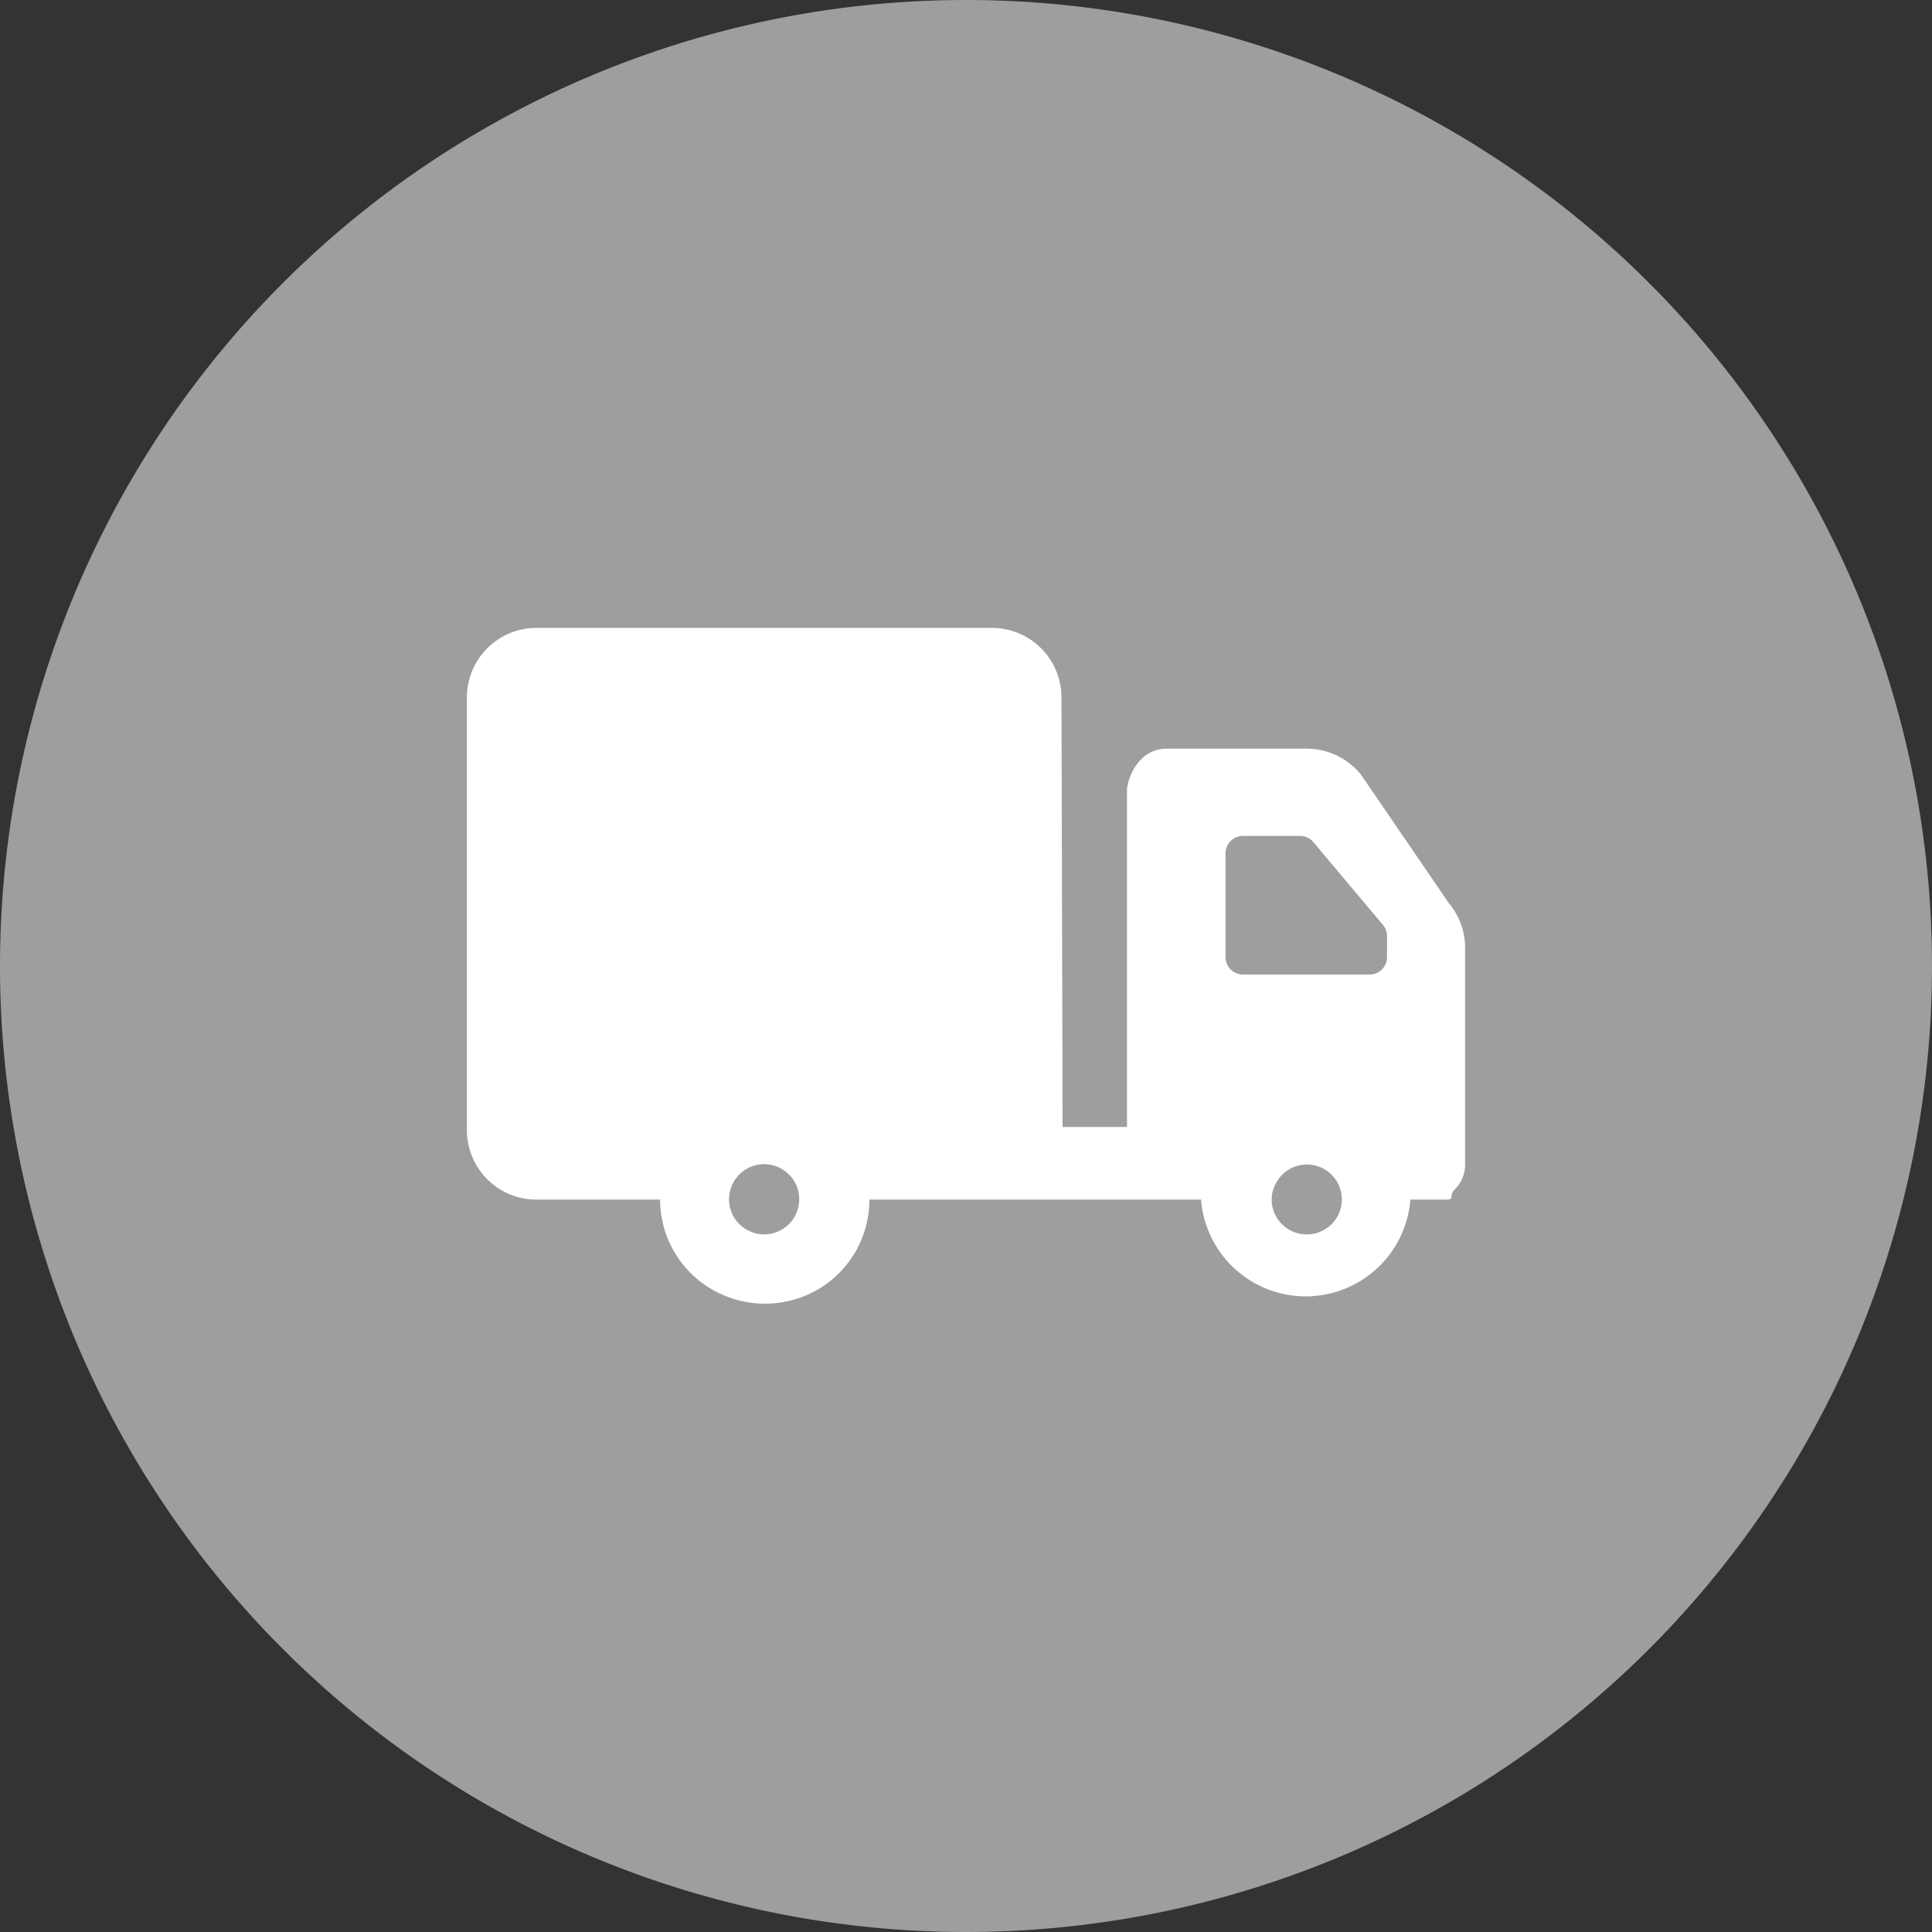
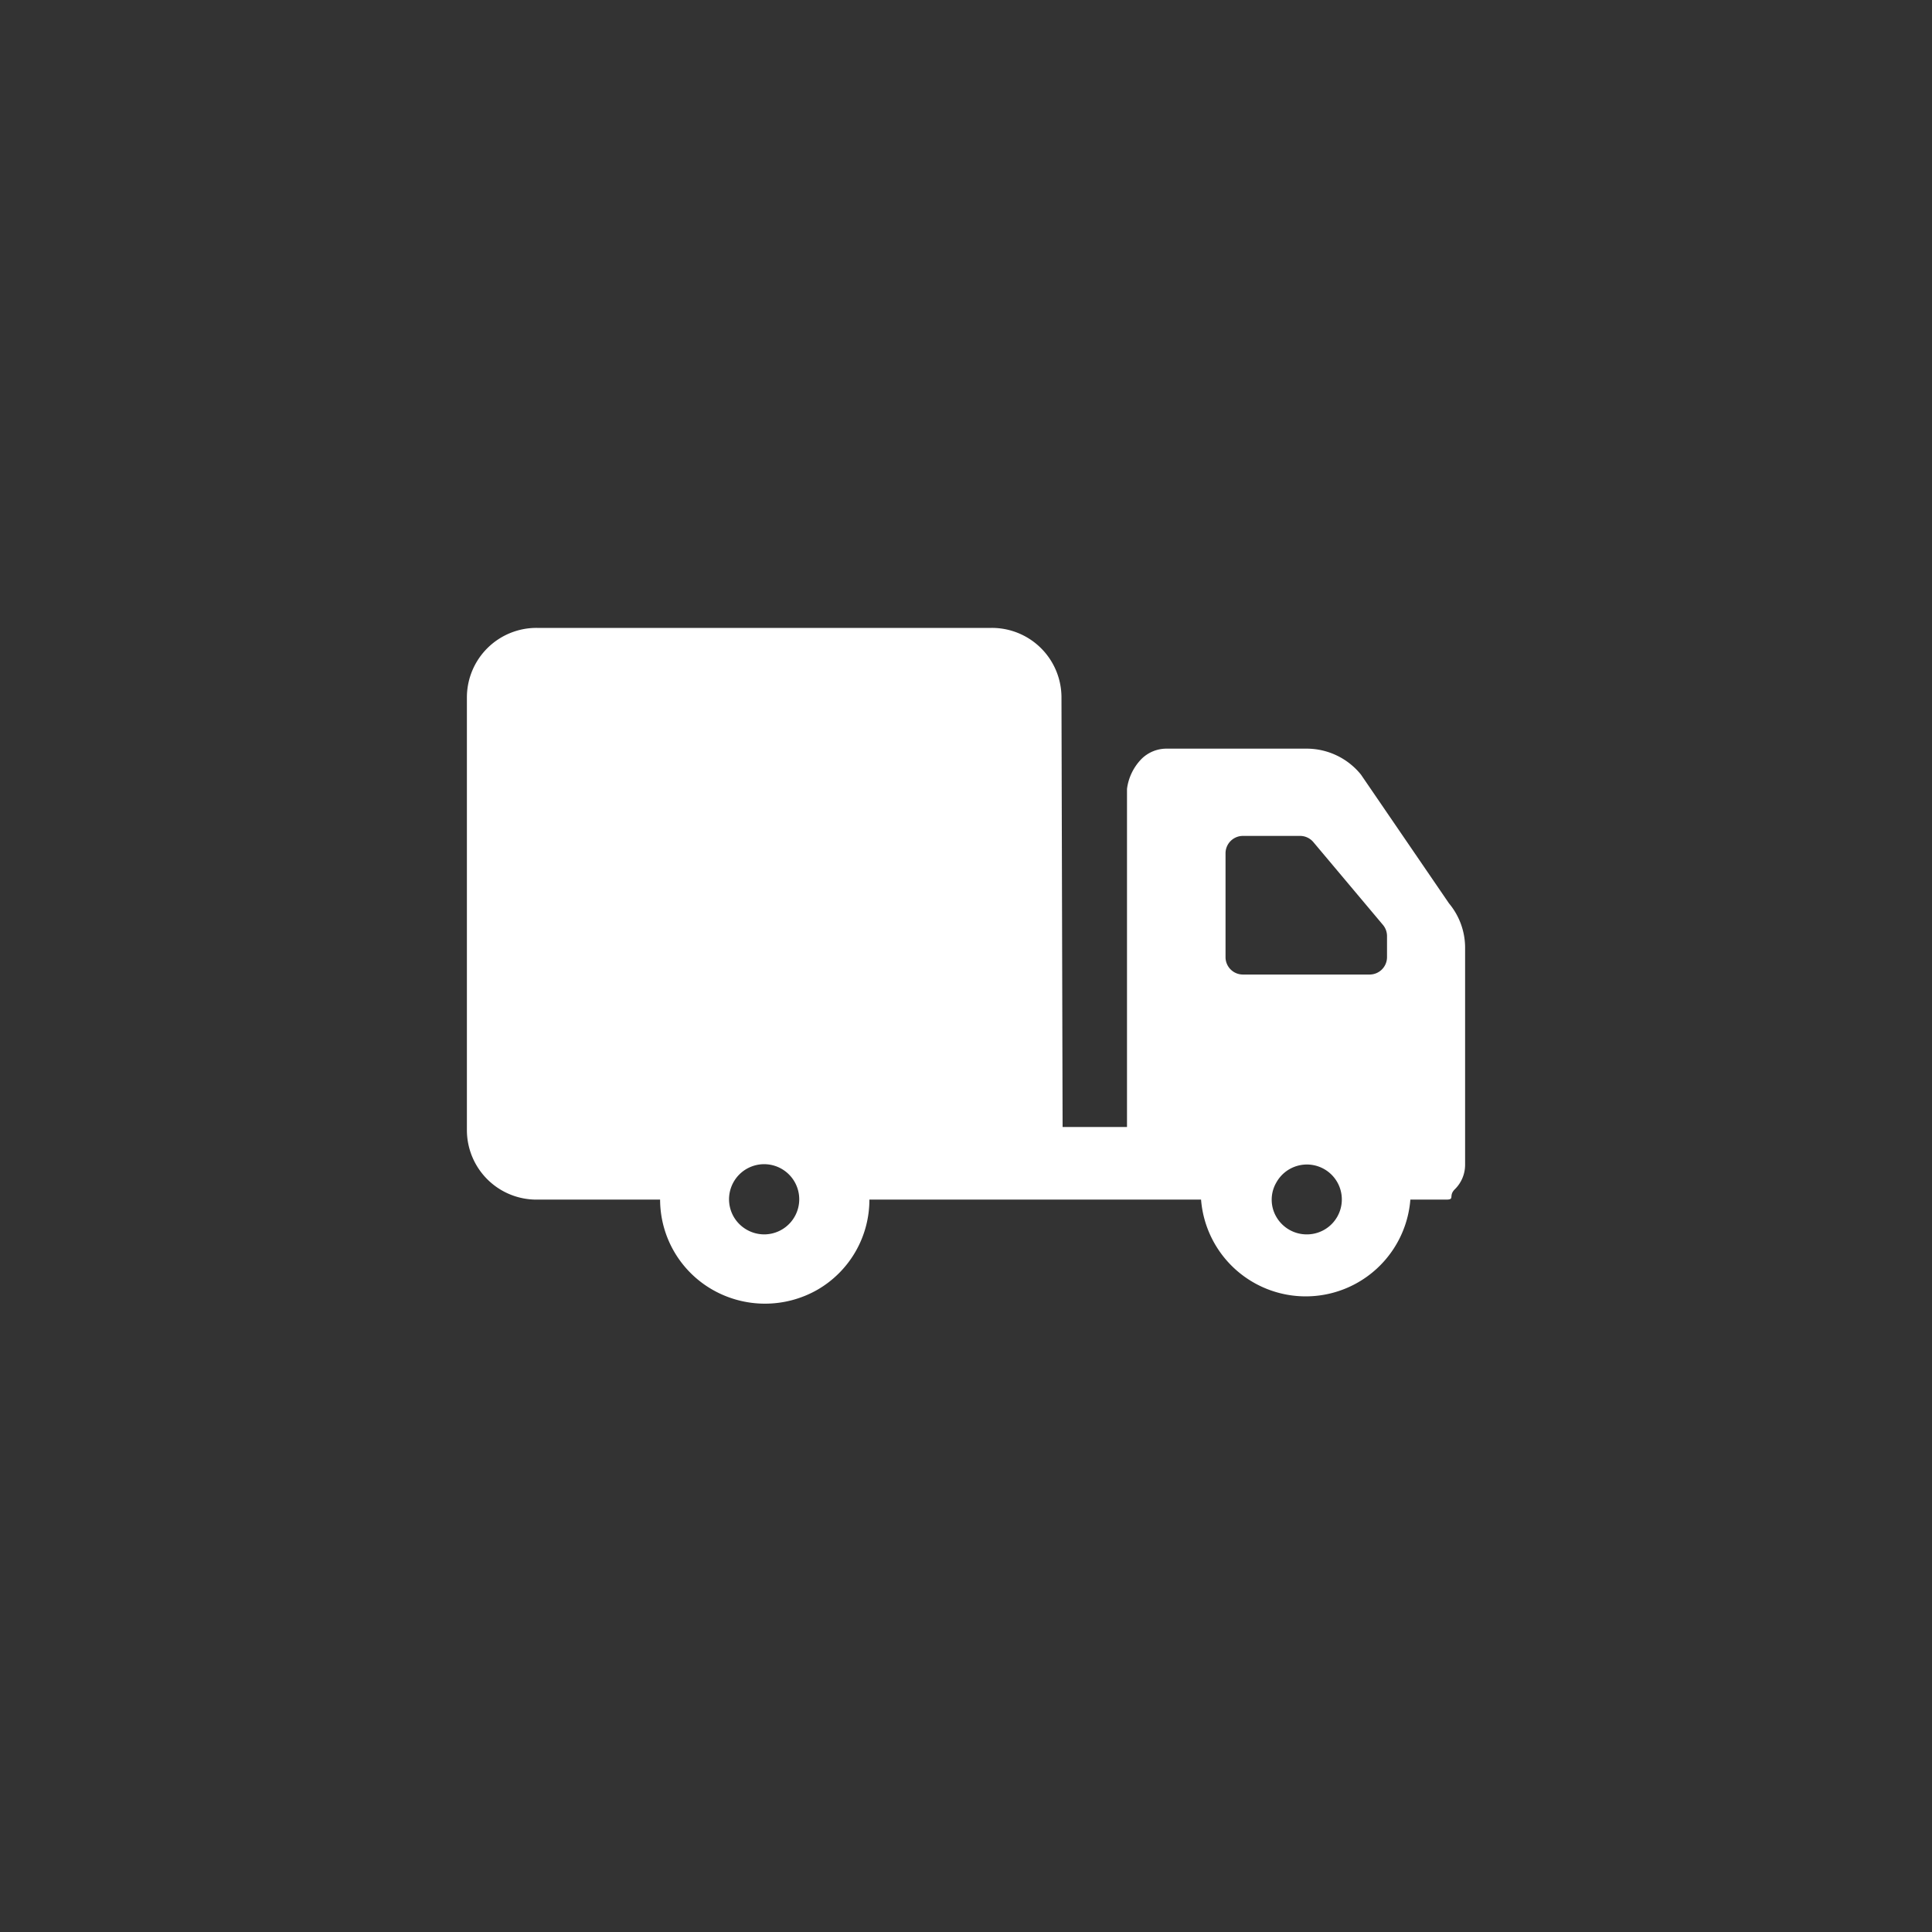
<svg xmlns="http://www.w3.org/2000/svg" viewBox="0 0 120 120">
  <rect x="0" y="0" width="120" height="120" fill="#333333" stroke="none" />
  <defs>
    <style>.cls-1{fill:#9e9e9e;}.cls-2{fill:#fff;}</style>
  </defs>
  <title>transport</title>
  <g id="图层_2" data-name="图层 2">
    <g id="图层_1-2" data-name="图层 1">
      <g id="transport">
-         <path class="cls-1" d="M60,0A60,60,0,1,1,0,60,60,60,0,0,1,60,0Z" />
        <path class="cls-2" d="M54,74.51h20.6a6.52,6.52,0,0,0,13,0h2.22c.57,0,.13-.22.53-.63A2.13,2.13,0,0,0,91,72.36V58.81a4.3,4.3,0,0,0-1-2.7l-5.47-8a4.34,4.34,0,0,0-3.38-1.61H72.45a2.2,2.2,0,0,0-1.54.63A3.25,3.25,0,0,0,70,49V70H66l-.07-26.7A4.32,4.32,0,0,0,61.59,39H33.35A4.32,4.32,0,0,0,29,43.3V70.21a4.32,4.32,0,0,0,4.35,4.3H41a6.46,6.46,0,0,0,3.26,5.6,6.57,6.57,0,0,0,6.51,0A6.46,6.46,0,0,0,54,74.51Zm27.16,2.16a2.18,2.18,0,0,1-1.88-1.08,2.12,2.12,0,0,1,0-2.15,2.17,2.17,0,1,1,1.88,3.23ZM76.12,53a1.08,1.08,0,0,1,1.09-1.08h3.53a1.08,1.08,0,0,1,.84.39l4.32,5.14a1.08,1.08,0,0,1,.25.69v1.32a1.08,1.08,0,0,1-1.08,1.07H77.21a1.08,1.08,0,0,1-1.09-1.07ZM47.47,76.67a2.2,2.2,0,0,1-1.89-1.08,2.18,2.18,0,1,1,1.89,1.08Z" />
      </g>
    </g>
  </g>
</svg>